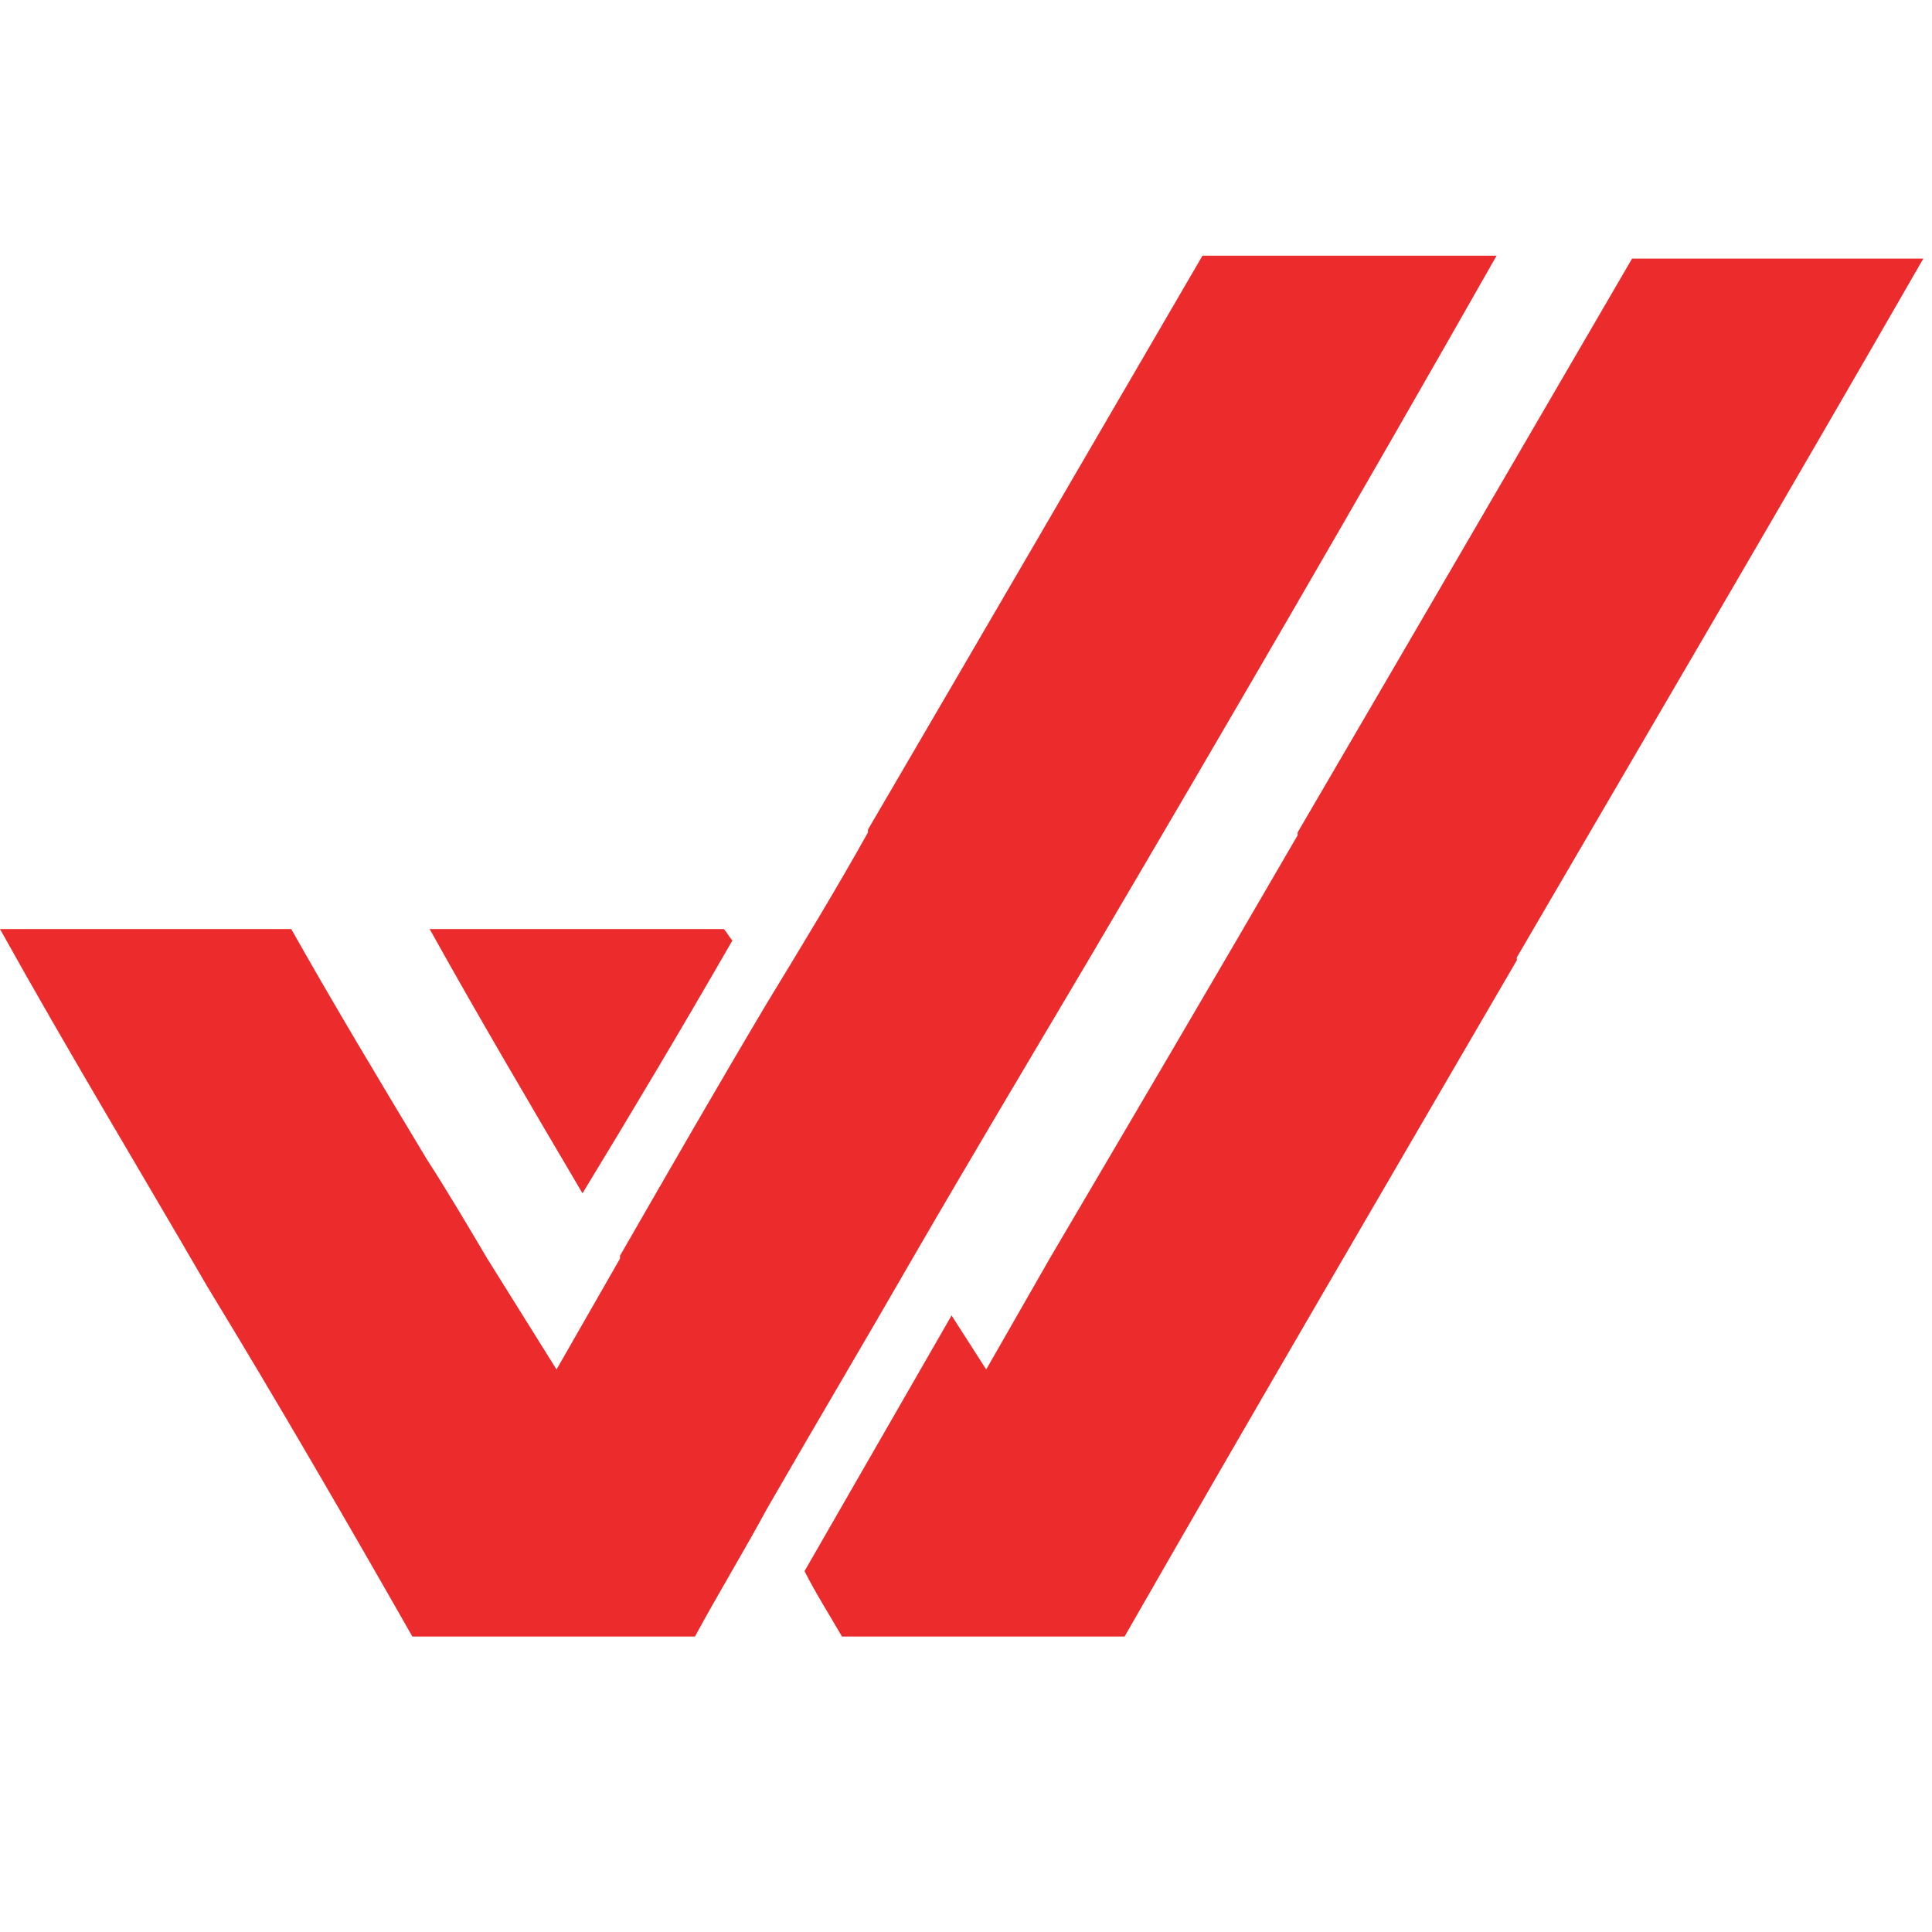
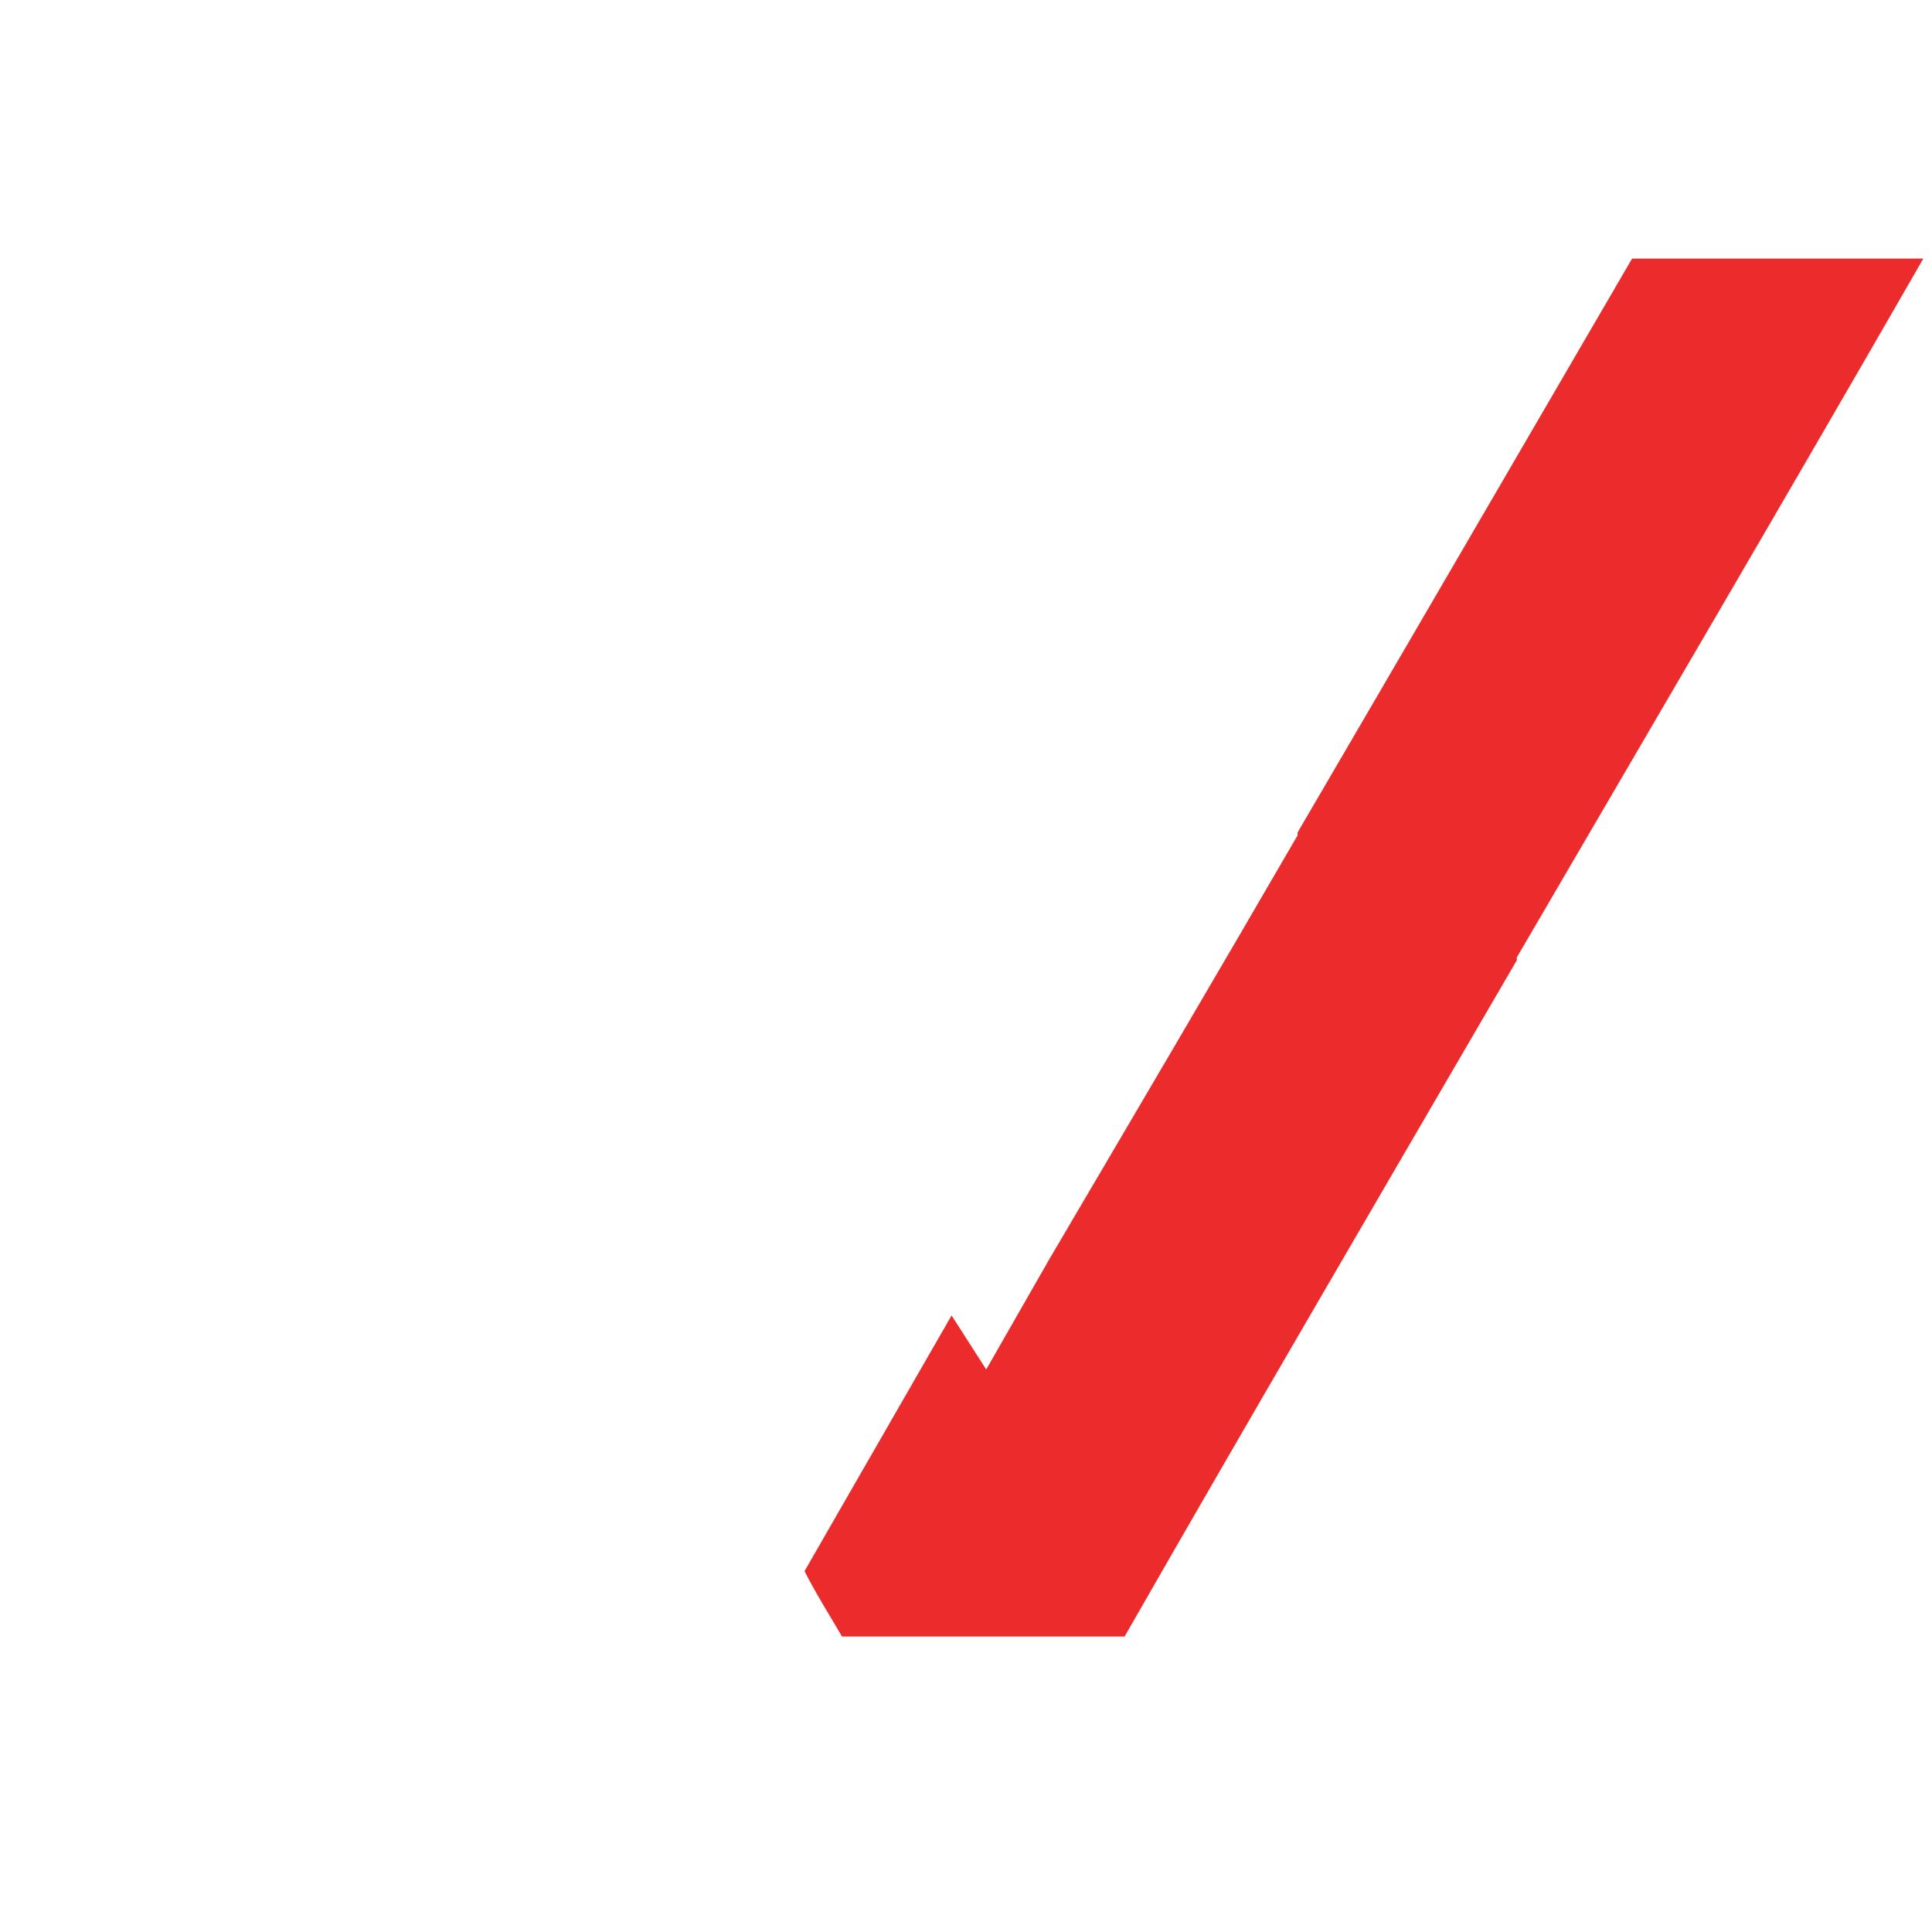
<svg xmlns="http://www.w3.org/2000/svg" width="48" height="48" viewBox="0 0 48 48" fill="none">
-   <path d="M18.197 23.365C18.125 23.294 18.054 23.153 17.982 23.082H10.675C11.893 25.27 13.182 27.459 14.472 29.647C15.761 27.529 16.979 25.482 18.197 23.365Z" fill="#EC2B2D" />
  <path d="M40.549 6.424C37.755 11.224 34.961 16.024 32.239 20.682V20.753C30.233 24.212 28.155 27.741 26.078 31.271L24.502 34.024L23.642 32.682C22.424 34.8 21.206 36.918 19.988 39.035C20.275 39.6 20.633 40.165 20.919 40.659H27.94C31.093 35.153 34.316 29.647 37.684 23.859V23.788C40.979 18.141 44.418 12.282 47.785 6.424H40.549Z" fill="#EC2B2D" />
-   <path d="M27.081 23.788C30.448 18.071 33.815 12.282 37.182 6.353H29.875C27.081 11.153 24.287 15.953 21.564 20.612V20.682C20.776 22.094 19.916 23.506 19.057 24.918C17.839 26.965 16.621 29.082 15.403 31.2C15.403 31.2 15.403 31.2 15.403 31.271L13.827 34.024L12.107 31.271C11.606 30.424 11.104 29.576 10.603 28.8C9.457 26.894 8.31 24.988 7.236 23.082H0C1.648 26.047 3.439 29.012 5.158 31.977C6.878 34.8 8.597 37.765 10.245 40.659H17.266C17.839 39.6 18.484 38.541 19.057 37.482C20.275 35.365 21.492 33.318 22.71 31.2C24.143 28.73 25.576 26.329 27.081 23.788Z" fill="#EC2B2D" />
</svg>